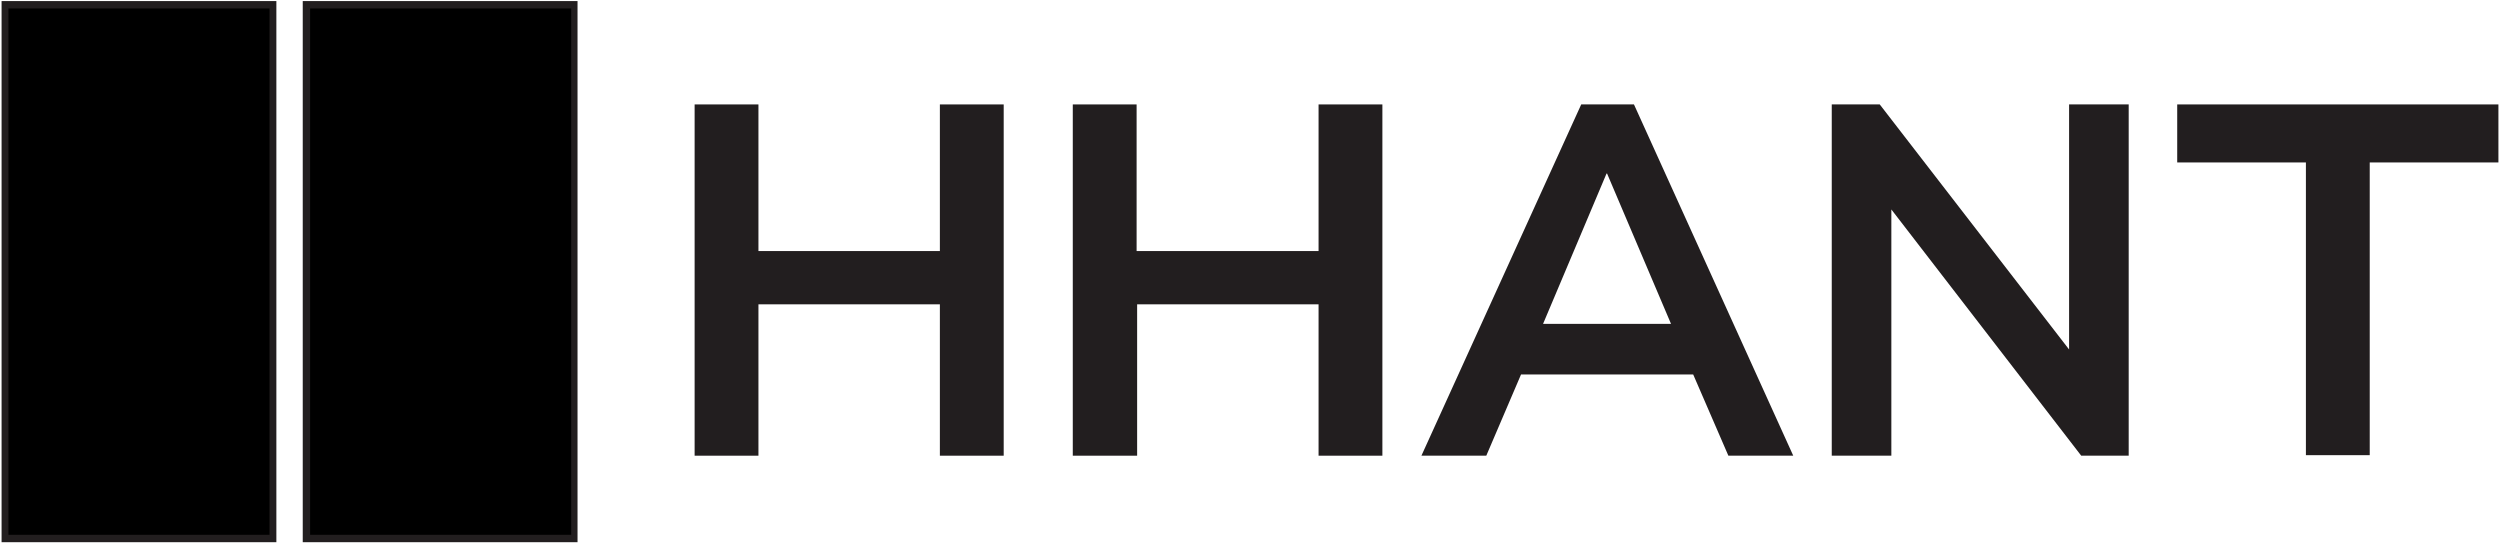
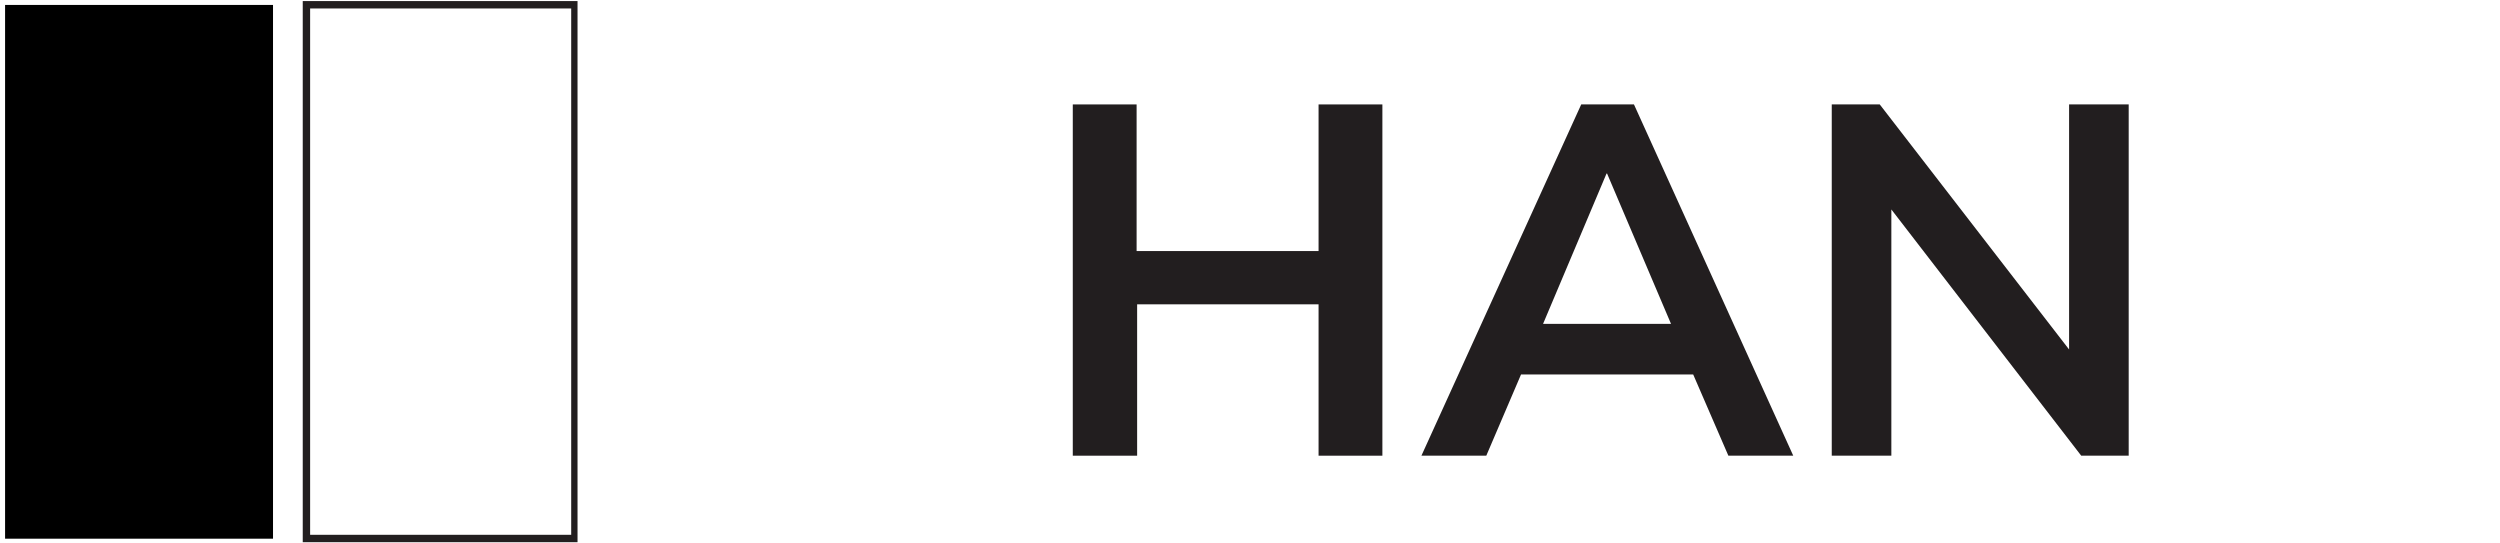
<svg xmlns="http://www.w3.org/2000/svg" version="1.1" id="レイヤー_1" x="0px" y="0px" viewBox="0 0 474 103" style="enable-background:new 0 0 474 103;" xml:space="preserve">
  <style type="text/css">
	.st0{fill:#221E1F;}
</style>
  <g>
    <g>
      <g>
        <g>
          <rect x="-24.2" y="26.1" transform="matrix(-1.836970e-16 1 -1 -1.836970e-16 77.864 25.136)" width="101.2" height="50.8" />
-           <path class="st0" d="M52.4,102.8H0.3V0.2h52.1V102.8z M1.6,101.4h49.5V1.6H1.6V101.4z" />
        </g>
        <g>
-           <rect x="32.9" y="26.1" transform="matrix(-1.836970e-16 1 -1 -1.836970e-16 135.02 -32.02)" width="101.2" height="50.8" />
          <path class="st0" d="M109.6,102.8H57.4V0.2h52.1V102.8z M58.8,101.4h49.5V1.6H58.8V101.4z" />
        </g>
      </g>
    </g>
    <g>
-       <path class="st0" d="M131.7,86.4V19.8h12.1v27.8h34.4V19.8h12.1v66.6h-12.1V57.7h-34.4v28.7H131.7z" />
      <path class="st0" d="M203.4,86.4V19.8h12.1v27.8H250V19.8h12.1v66.6H250V57.7h-34.4v28.7H203.4z" />
      <path class="st0" d="M269.5,86.4l30.3-66.6h10L340,86.4h-12.3l-8.1-18.7l5.1,3.3h-40l5.1-3.3l-8,18.7H269.5z M304.6,32.9    l-13.3,31.5l-2.5-3h31.7l-2.4,3l-13.4-31.5H304.6z" />
      <path class="st0" d="M347.3,86.4V19.8h9.1l38.4,49.7h-2.5V19.8h11.3v66.6h-9l-38.4-49.8h2.4v49.8H347.3z" />
-       <path class="st0" d="M437.2,86.4V30.8h-24.4v-11h60.9v11h-24.4v55.5H437.2z" />
    </g>
  </g>
</svg>